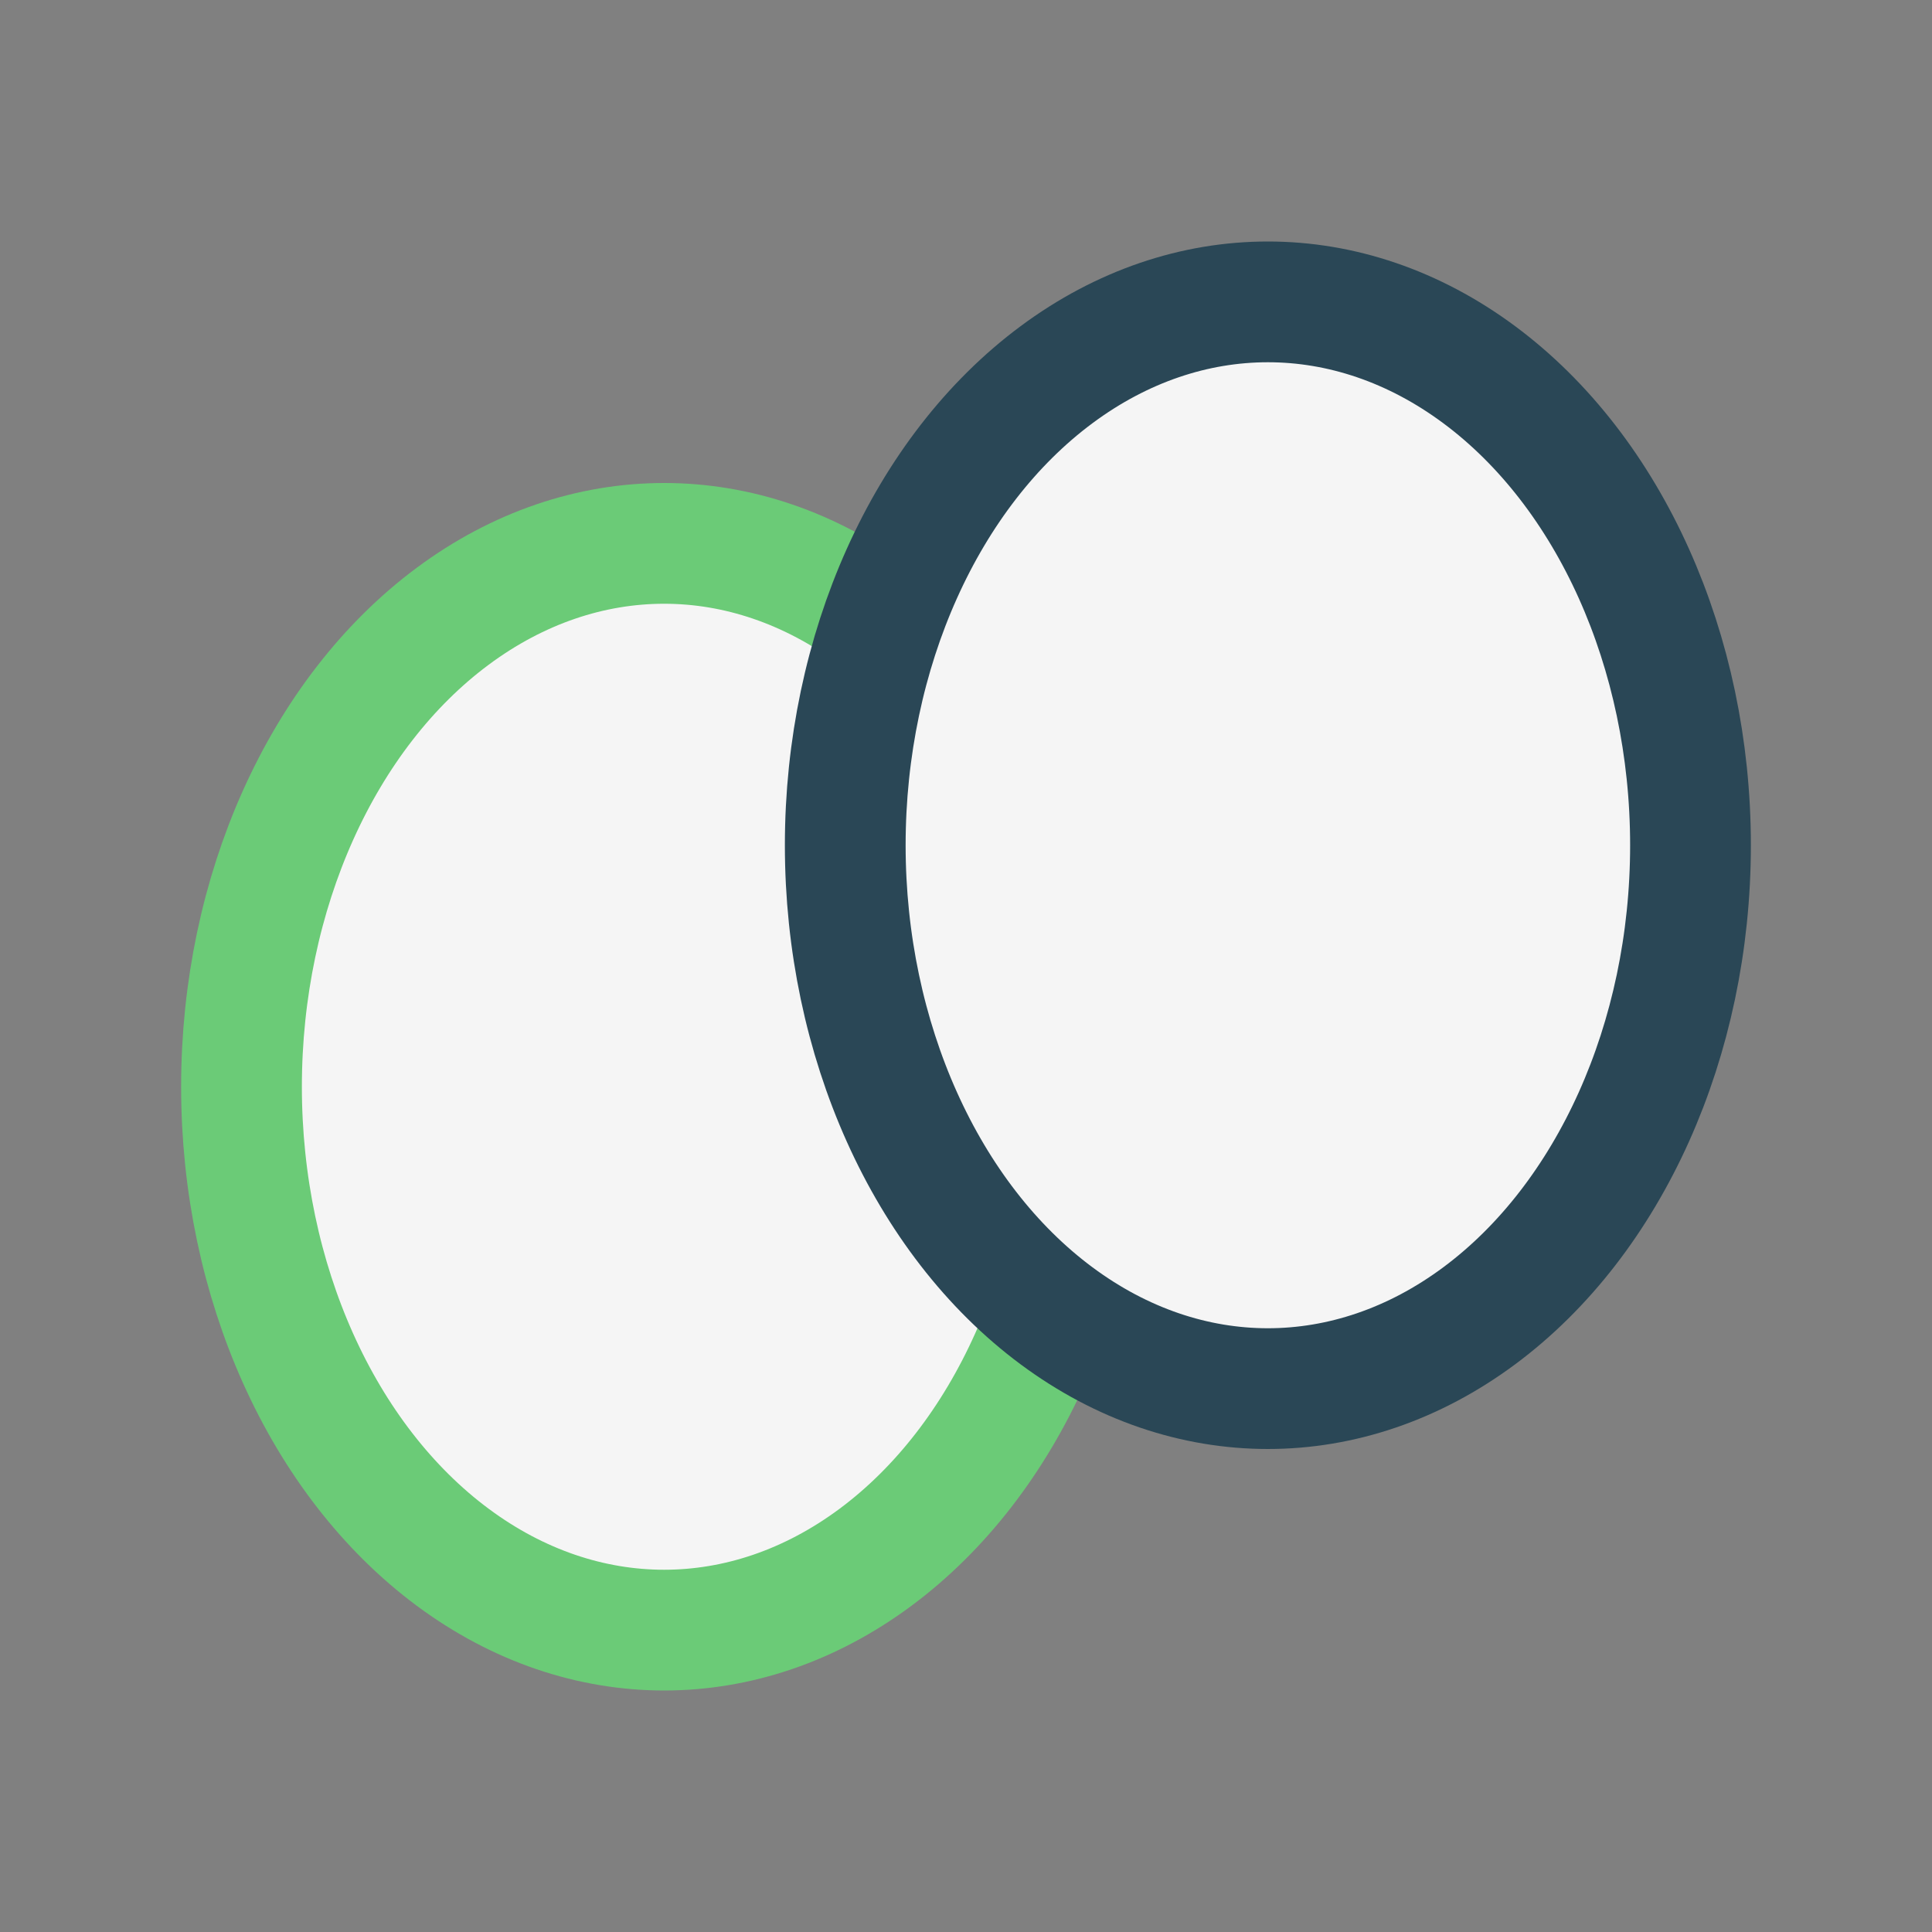
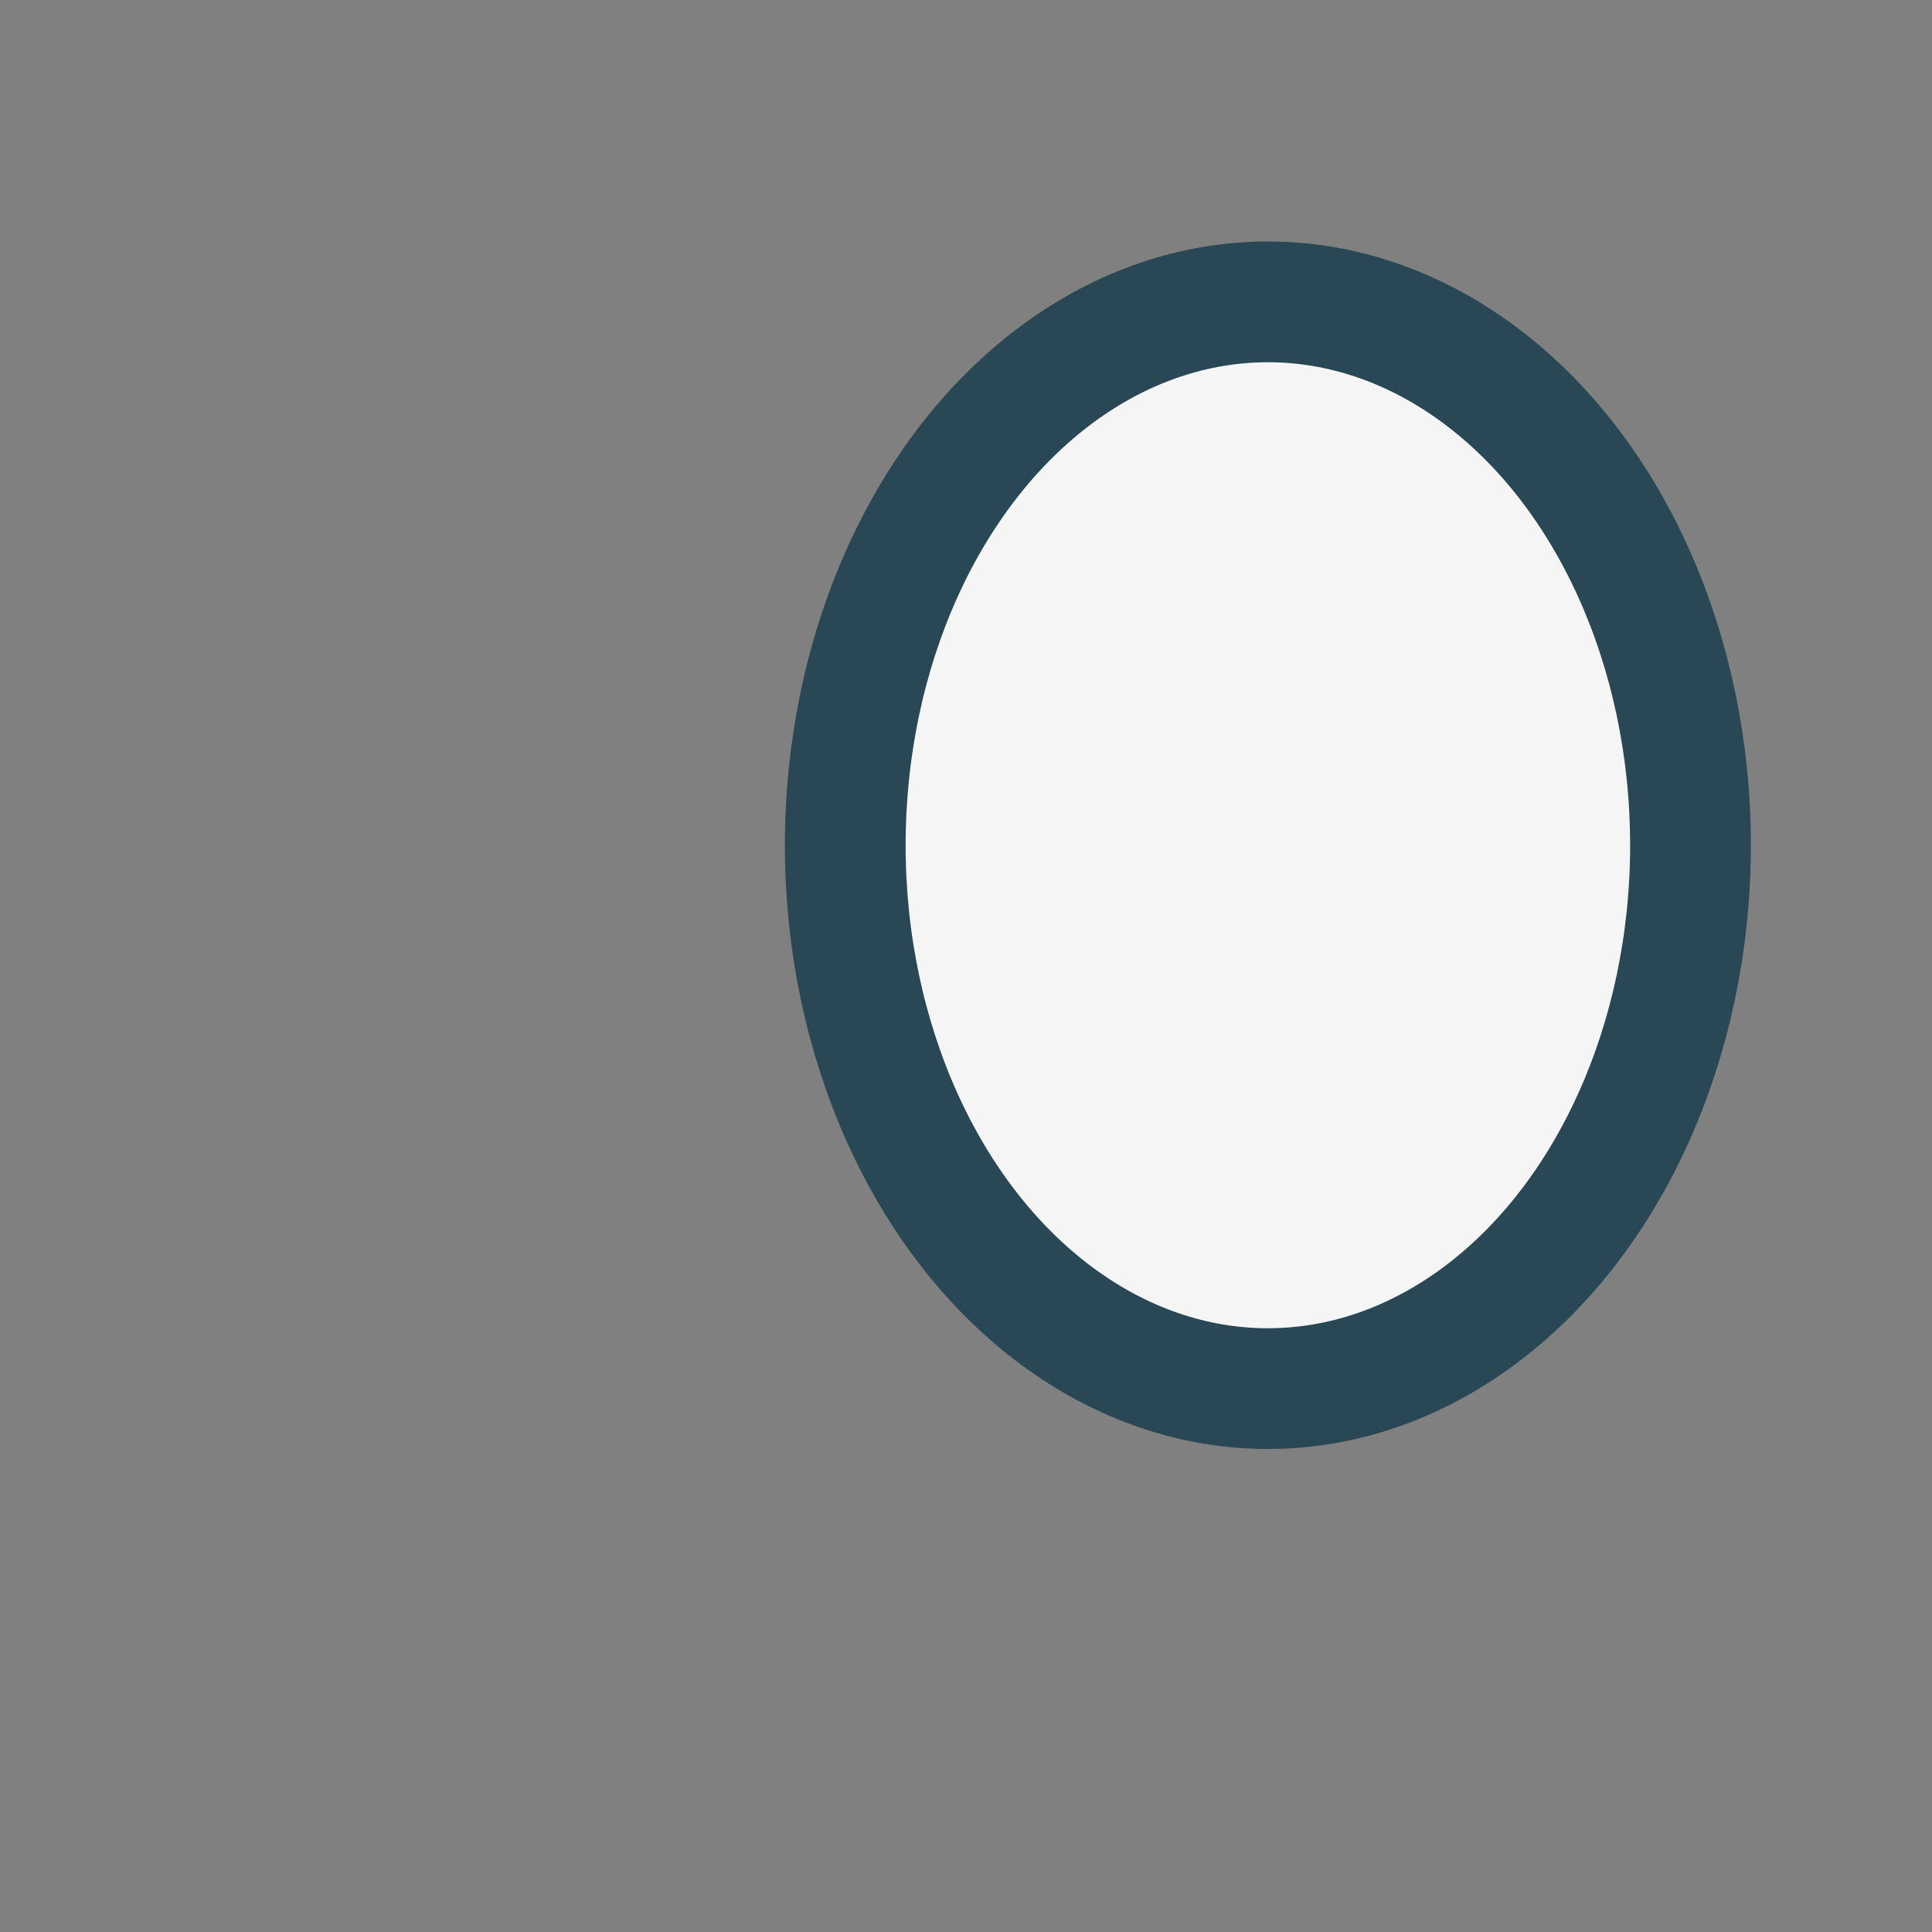
<svg xmlns="http://www.w3.org/2000/svg" width="32" height="32" viewBox="0 0 32 32">
  <rect x="0" y="0" width="32" height="32" fill="#808080" stroke="none" />
-   <ellipse cx="11" cy="18" rx="7" ry="9" fill="#F5F5F5" stroke="#6BCB77" stroke-width="2" />
  <ellipse cx="21" cy="14" rx="7" ry="9" fill="#F5F5F5" stroke="#2A4756" stroke-width="2" />
</svg>